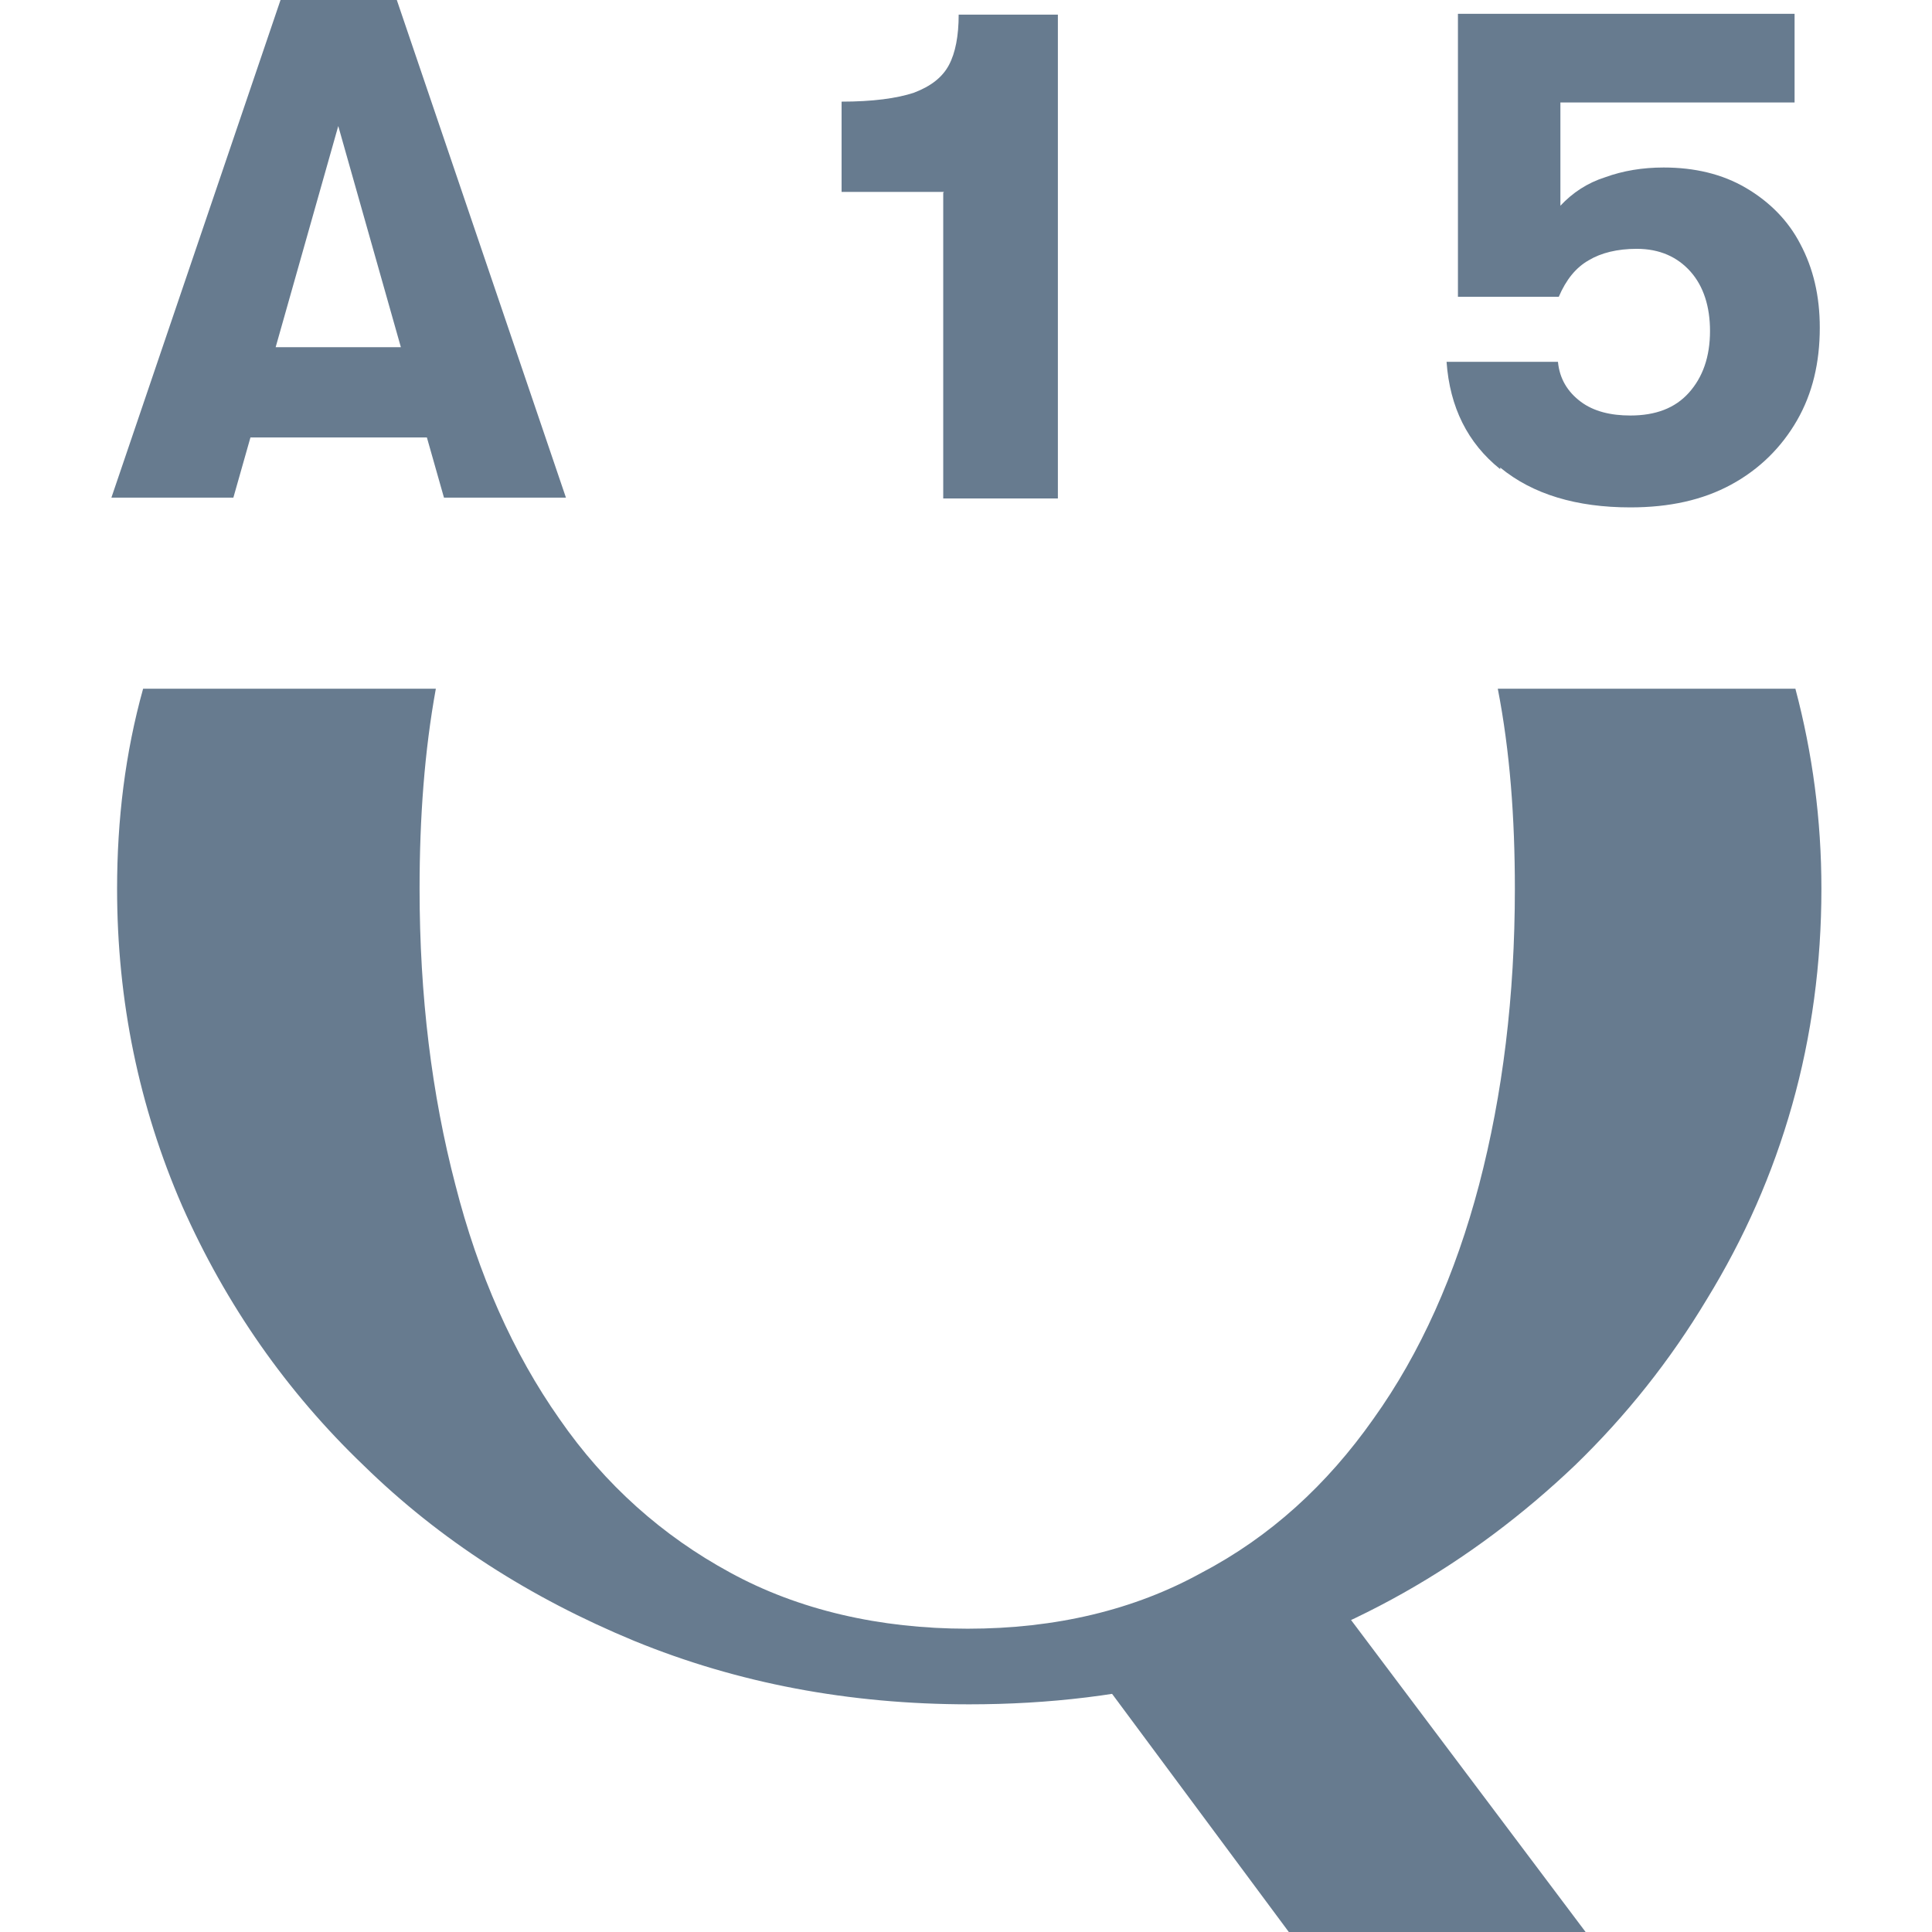
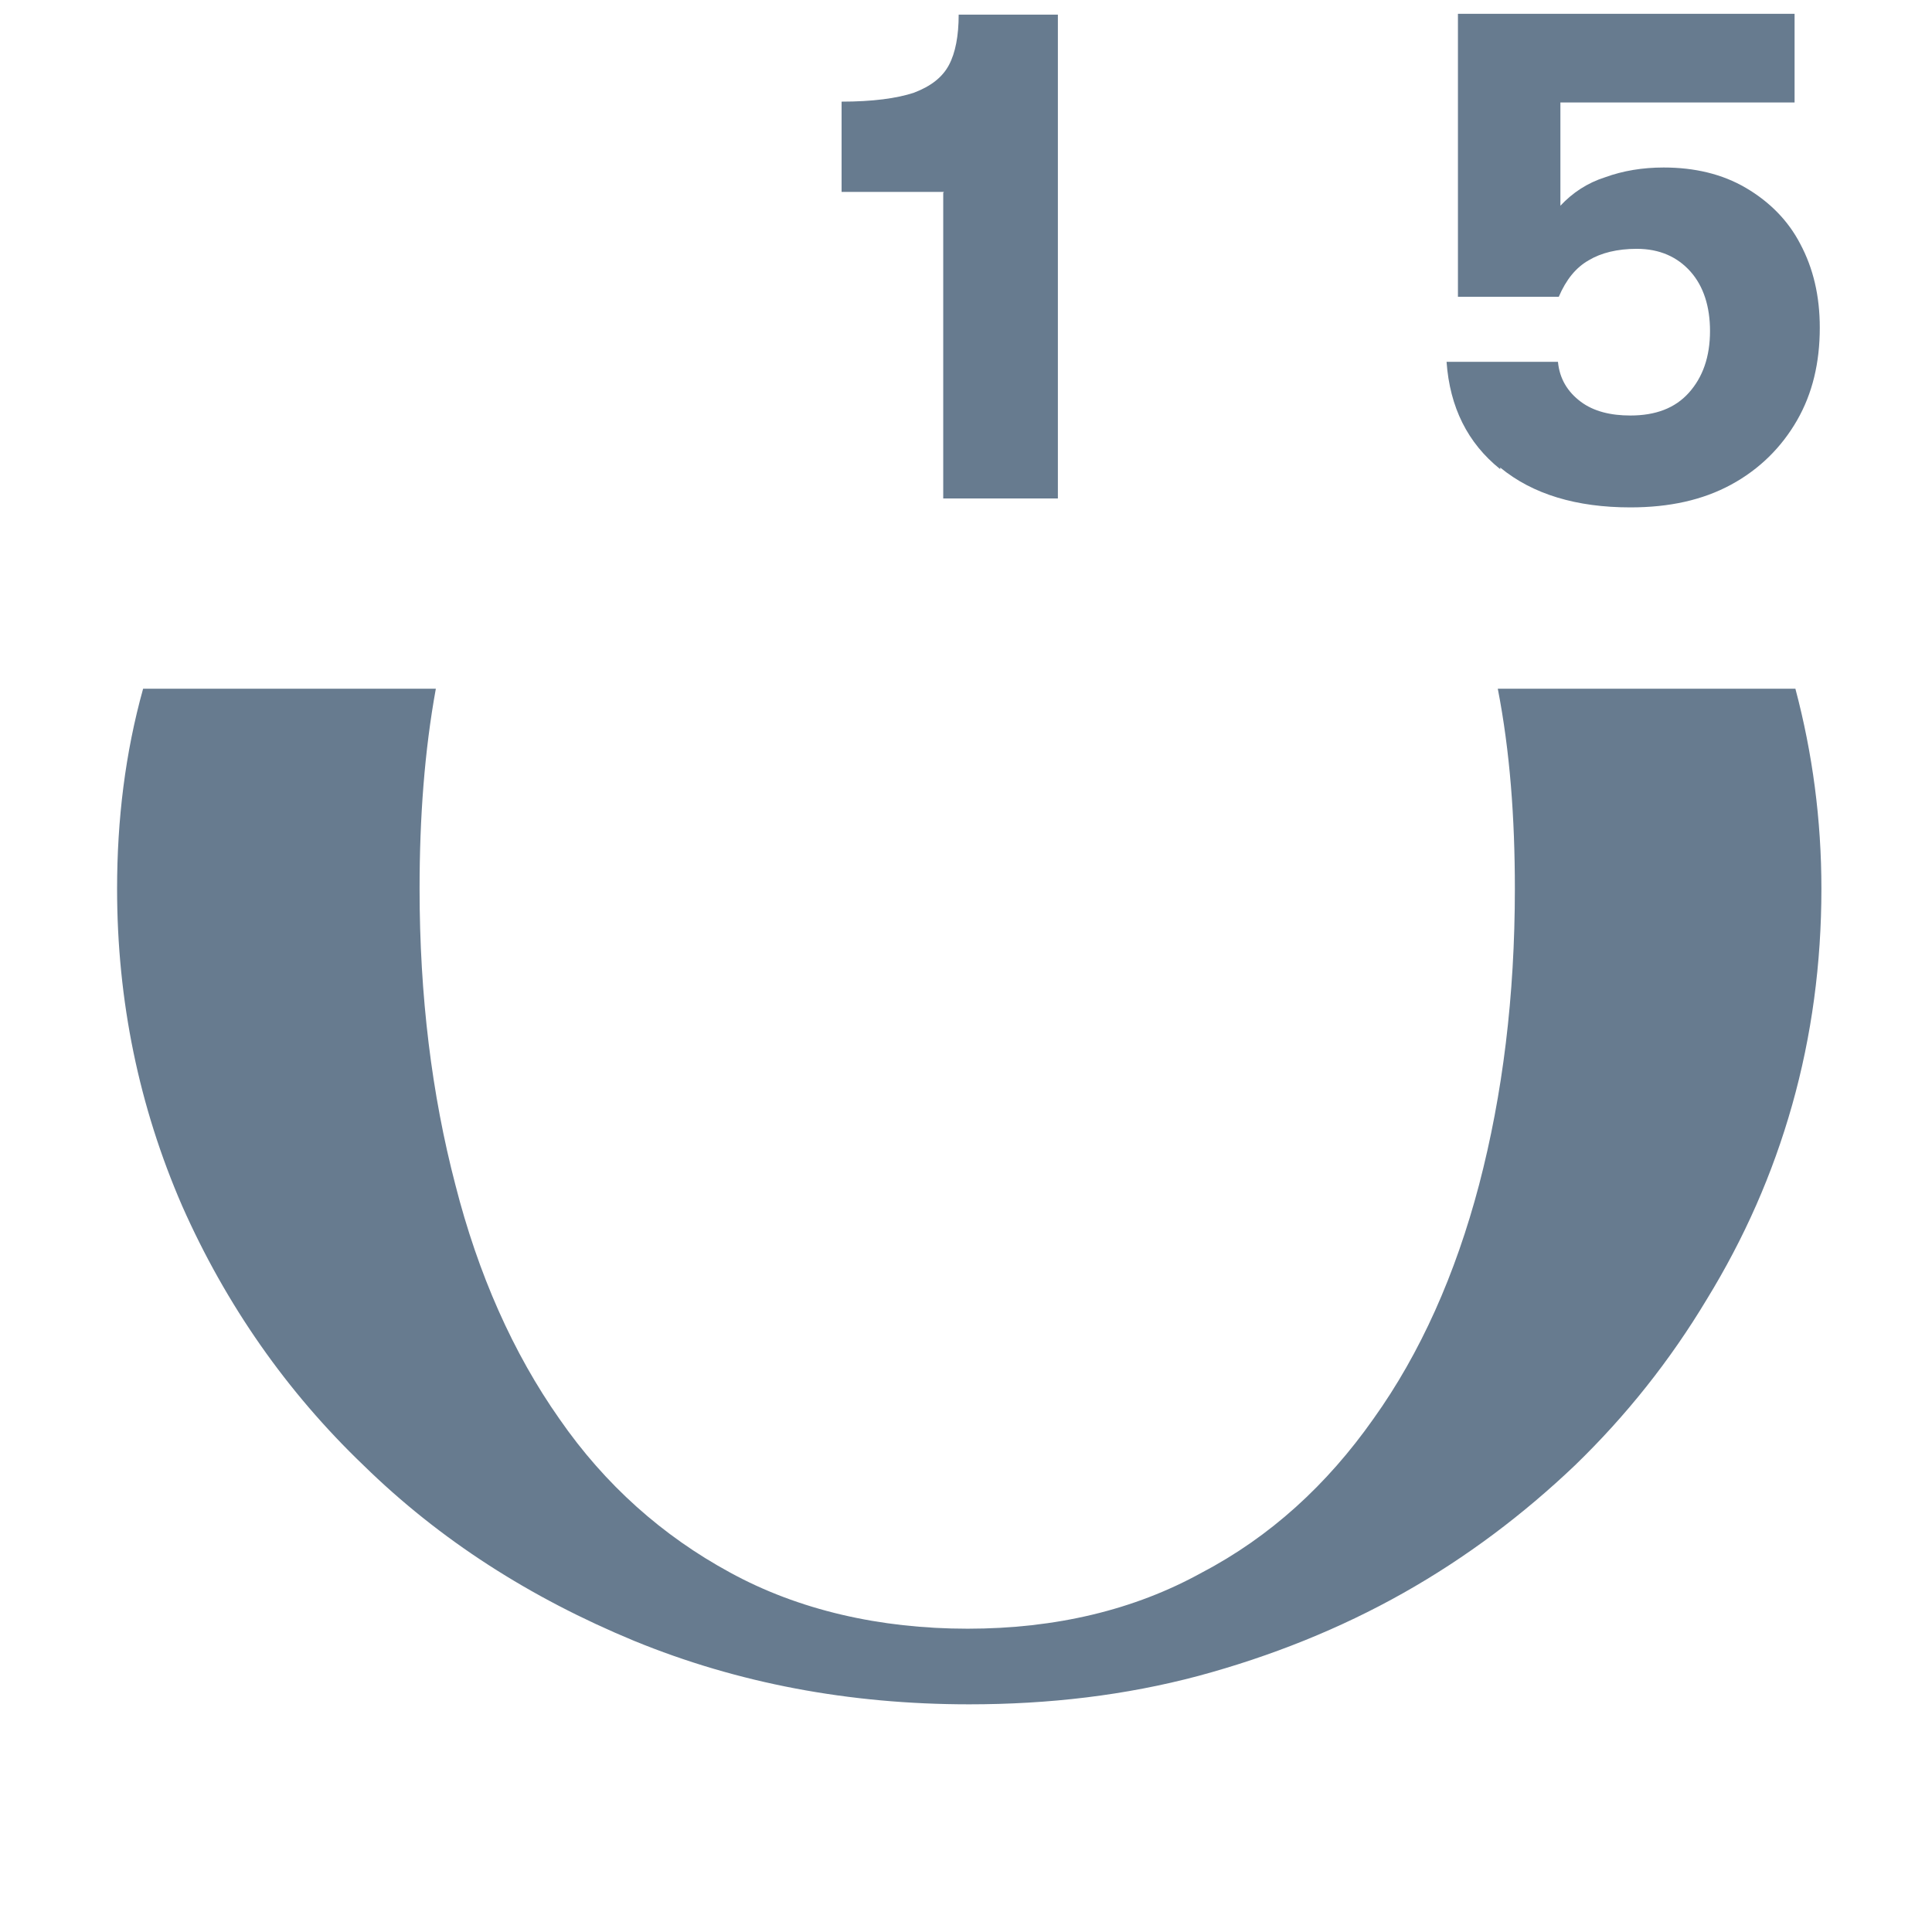
<svg xmlns="http://www.w3.org/2000/svg" version="1.1" width="23.76" height="23.76">
  <svg id="SvgjsSvg1021" viewBox="0 0 23.76 23.76">
    <defs>
      <style>.cls-1{fill:#677b8f;}</style>
    </defs>
-     <path class="cls-1" d="M5.25,5.38h-2.17l-.21.74h-1.5L3.45,0h1.43l2.08,6.12h-1.5l-.21-.74ZM4.93,4.27l-.77-2.72-.77,2.72h1.54Z" />
    <path class="cls-1" d="M11.61,2.36h-1.26v-1.11c.38,0,.68-.04.89-.11.21-.08.35-.19.43-.34.08-.15.12-.36.12-.62h1.22v5.95h-1.41v-3.76Z" />
    <path class="cls-1" d="M18.45,5.77c-.4-.32-.62-.76-.66-1.32h1.37c.02.21.12.37.28.49.16.12.37.17.61.17.31,0,.55-.09.72-.28s.26-.44.26-.76c0-.3-.08-.55-.24-.73s-.38-.28-.66-.28c-.24,0-.44.05-.59.14-.16.09-.28.24-.37.45h-1.24V.17h4.14v1.09h-2.88v1.27c.15-.16.33-.28.55-.35.22-.08.46-.12.72-.12.38,0,.72.08,1.01.25s.52.4.67.69c.16.3.24.64.24,1.03,0,.43-.09.81-.28,1.14s-.46.6-.81.79-.76.28-1.24.28c-.66,0-1.2-.16-1.6-.49Z" />
-     <path class="cls-1" d="M16.38,19.61l-3.12.66,2.59,3.49h3.65l-3.12-4.15Z" />
    <path class="cls-1" d="M22.06,8.47h-3.64c.15.77.21,1.59.21,2.46,0,1.32-.15,2.53-.44,3.64-.29,1.1-.72,2.07-1.3,2.88-.57.81-1.27,1.45-2.11,1.89-.83.46-1.8.69-2.88.69s-2.08-.23-2.92-.69c-.83-.45-1.54-1.08-2.1-1.89-.57-.81-1-1.78-1.28-2.88-.29-1.11-.44-2.32-.44-3.64,0-.87.06-1.69.2-2.46H1.76c-.22.79-.32,1.61-.32,2.46,0,1.38.27,2.68.8,3.9.54,1.22,1.29,2.29,2.23,3.19.94.92,2.05,1.63,3.33,2.16,1.27.52,2.64.78,4.12.78.98,0,1.92-.11,2.82-.35.89-.24,1.74-.58,2.52-1.02s1.48-.97,2.11-1.57c.63-.61,1.17-1.29,1.62-2.04.46-.75.81-1.54,1.05-2.39s.36-1.74.36-2.66c0-.85-.11-1.67-.32-2.46Z" />
  </svg>
  <style>@media (prefers-color-scheme: light) { :root { filter: none; } }
@media (prefers-color-scheme: dark) { :root { filter: none; } }
</style>
</svg>